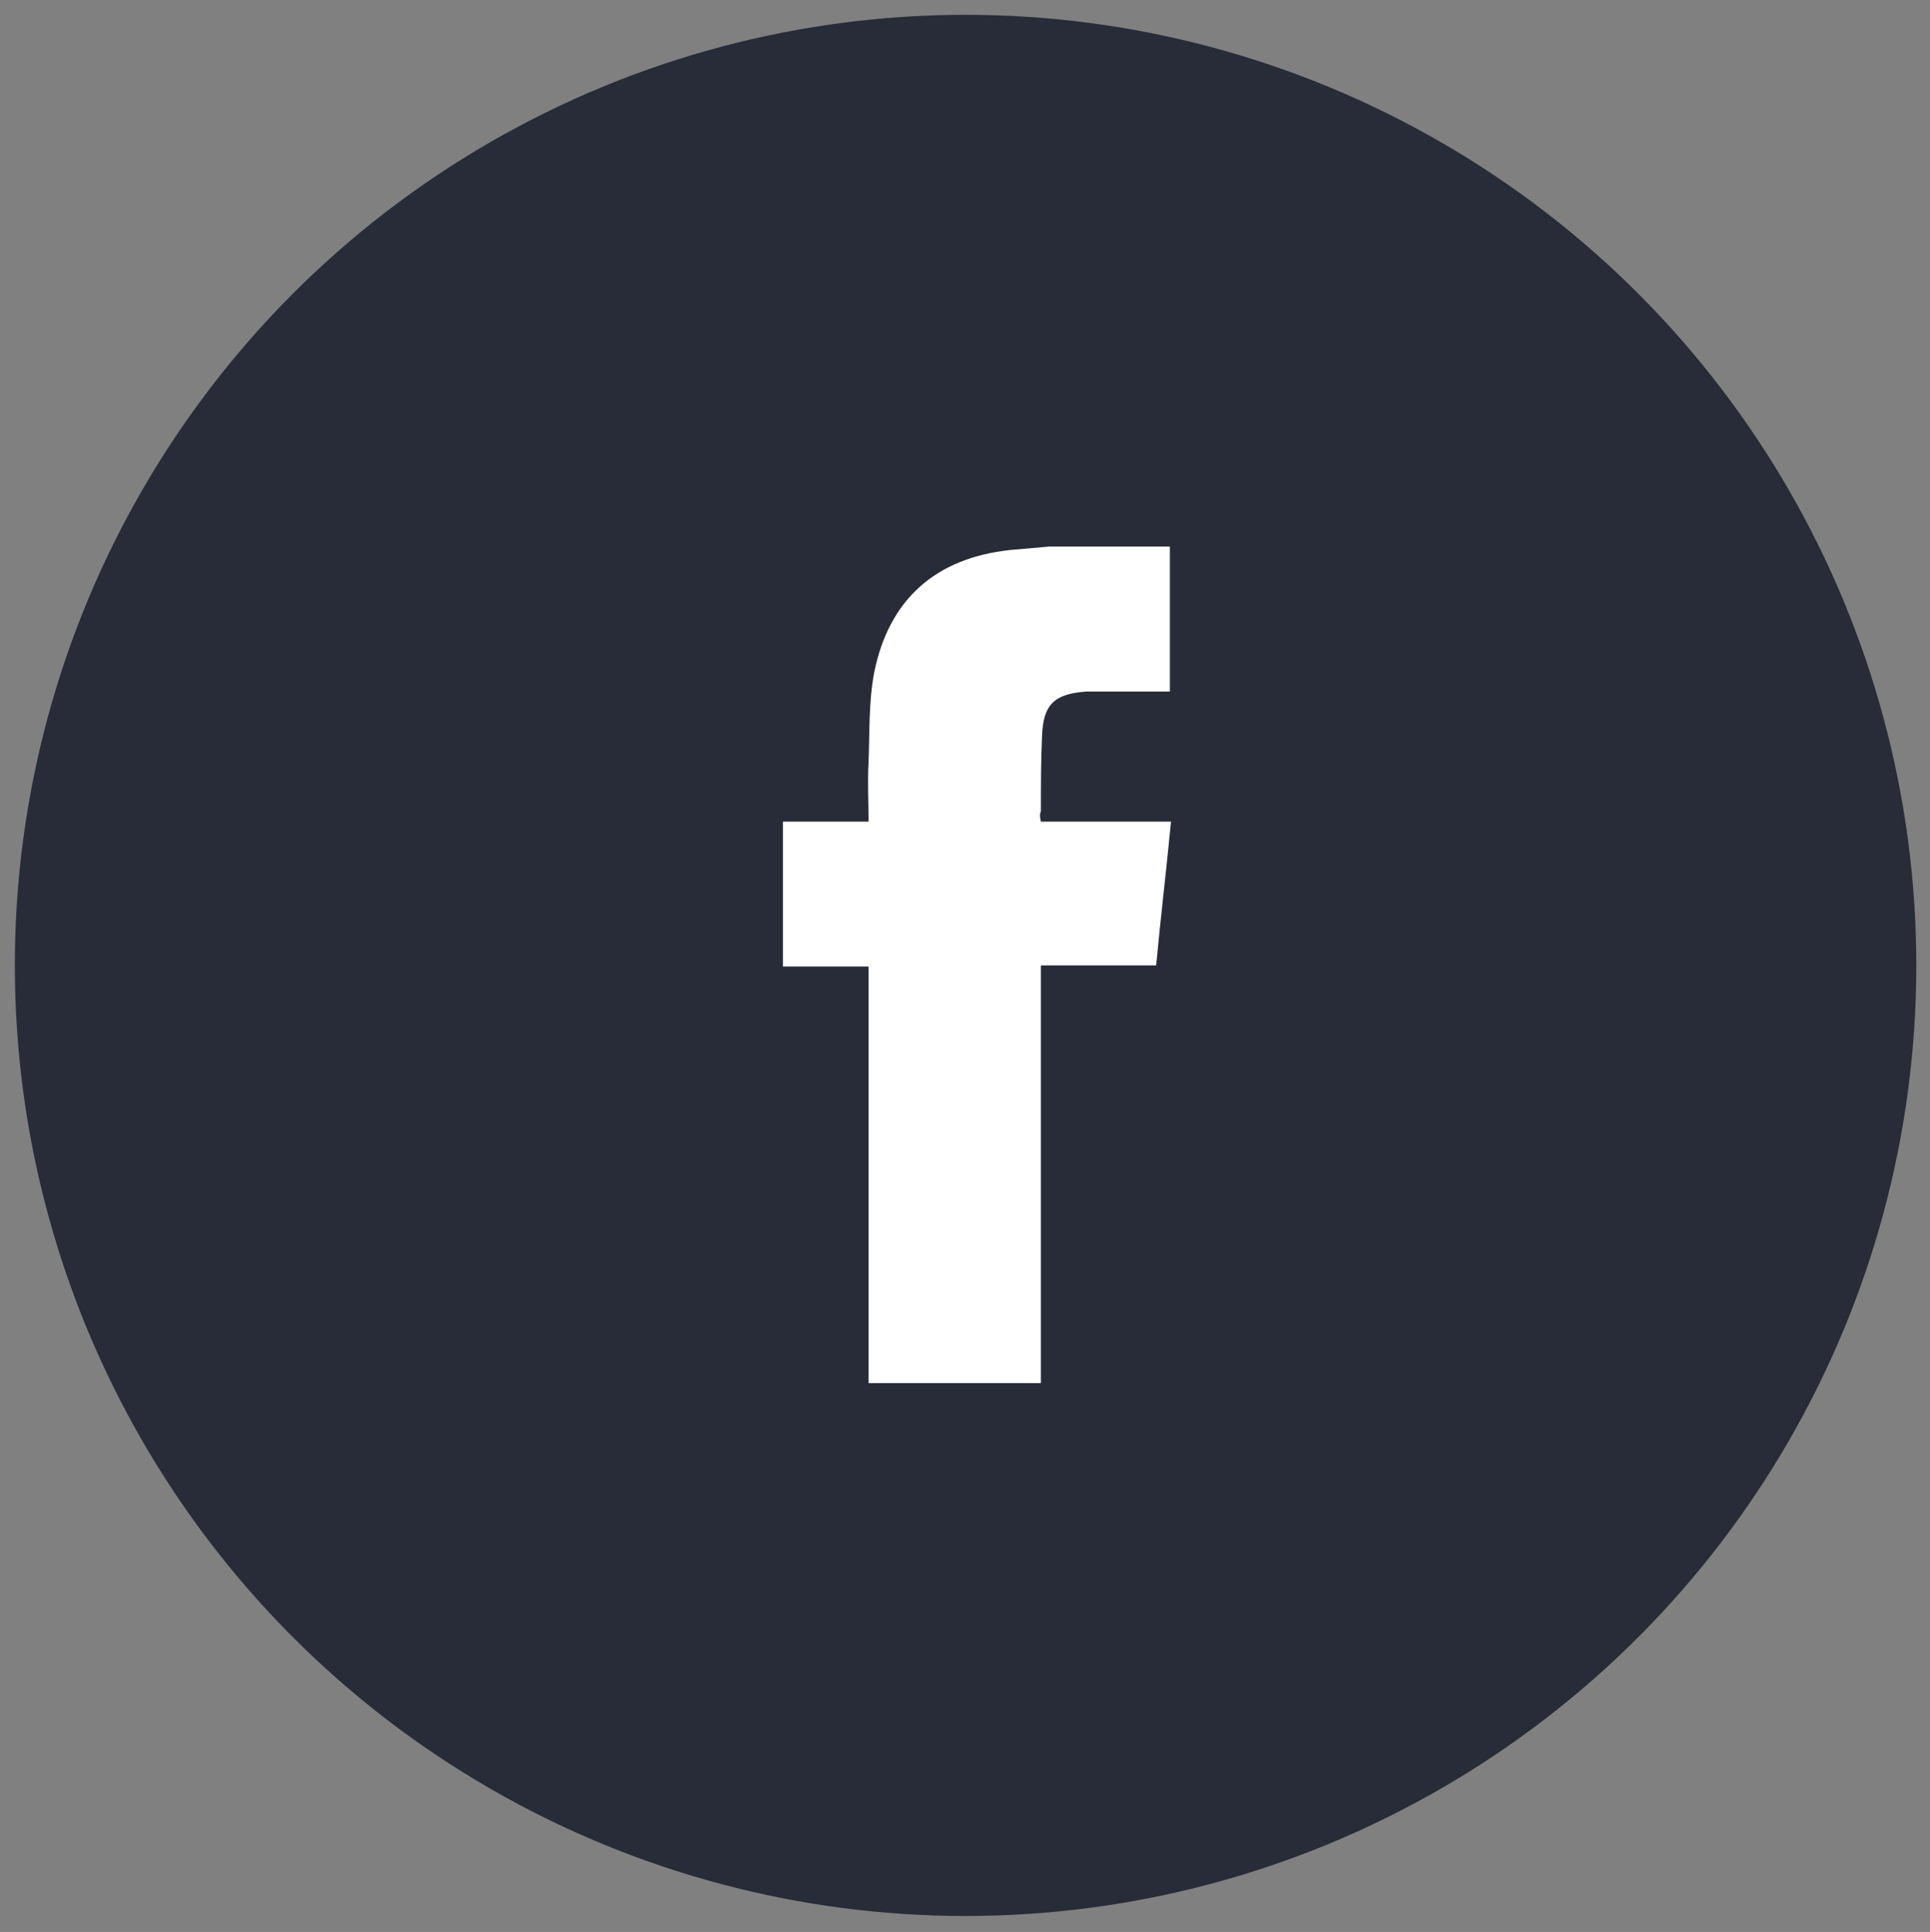
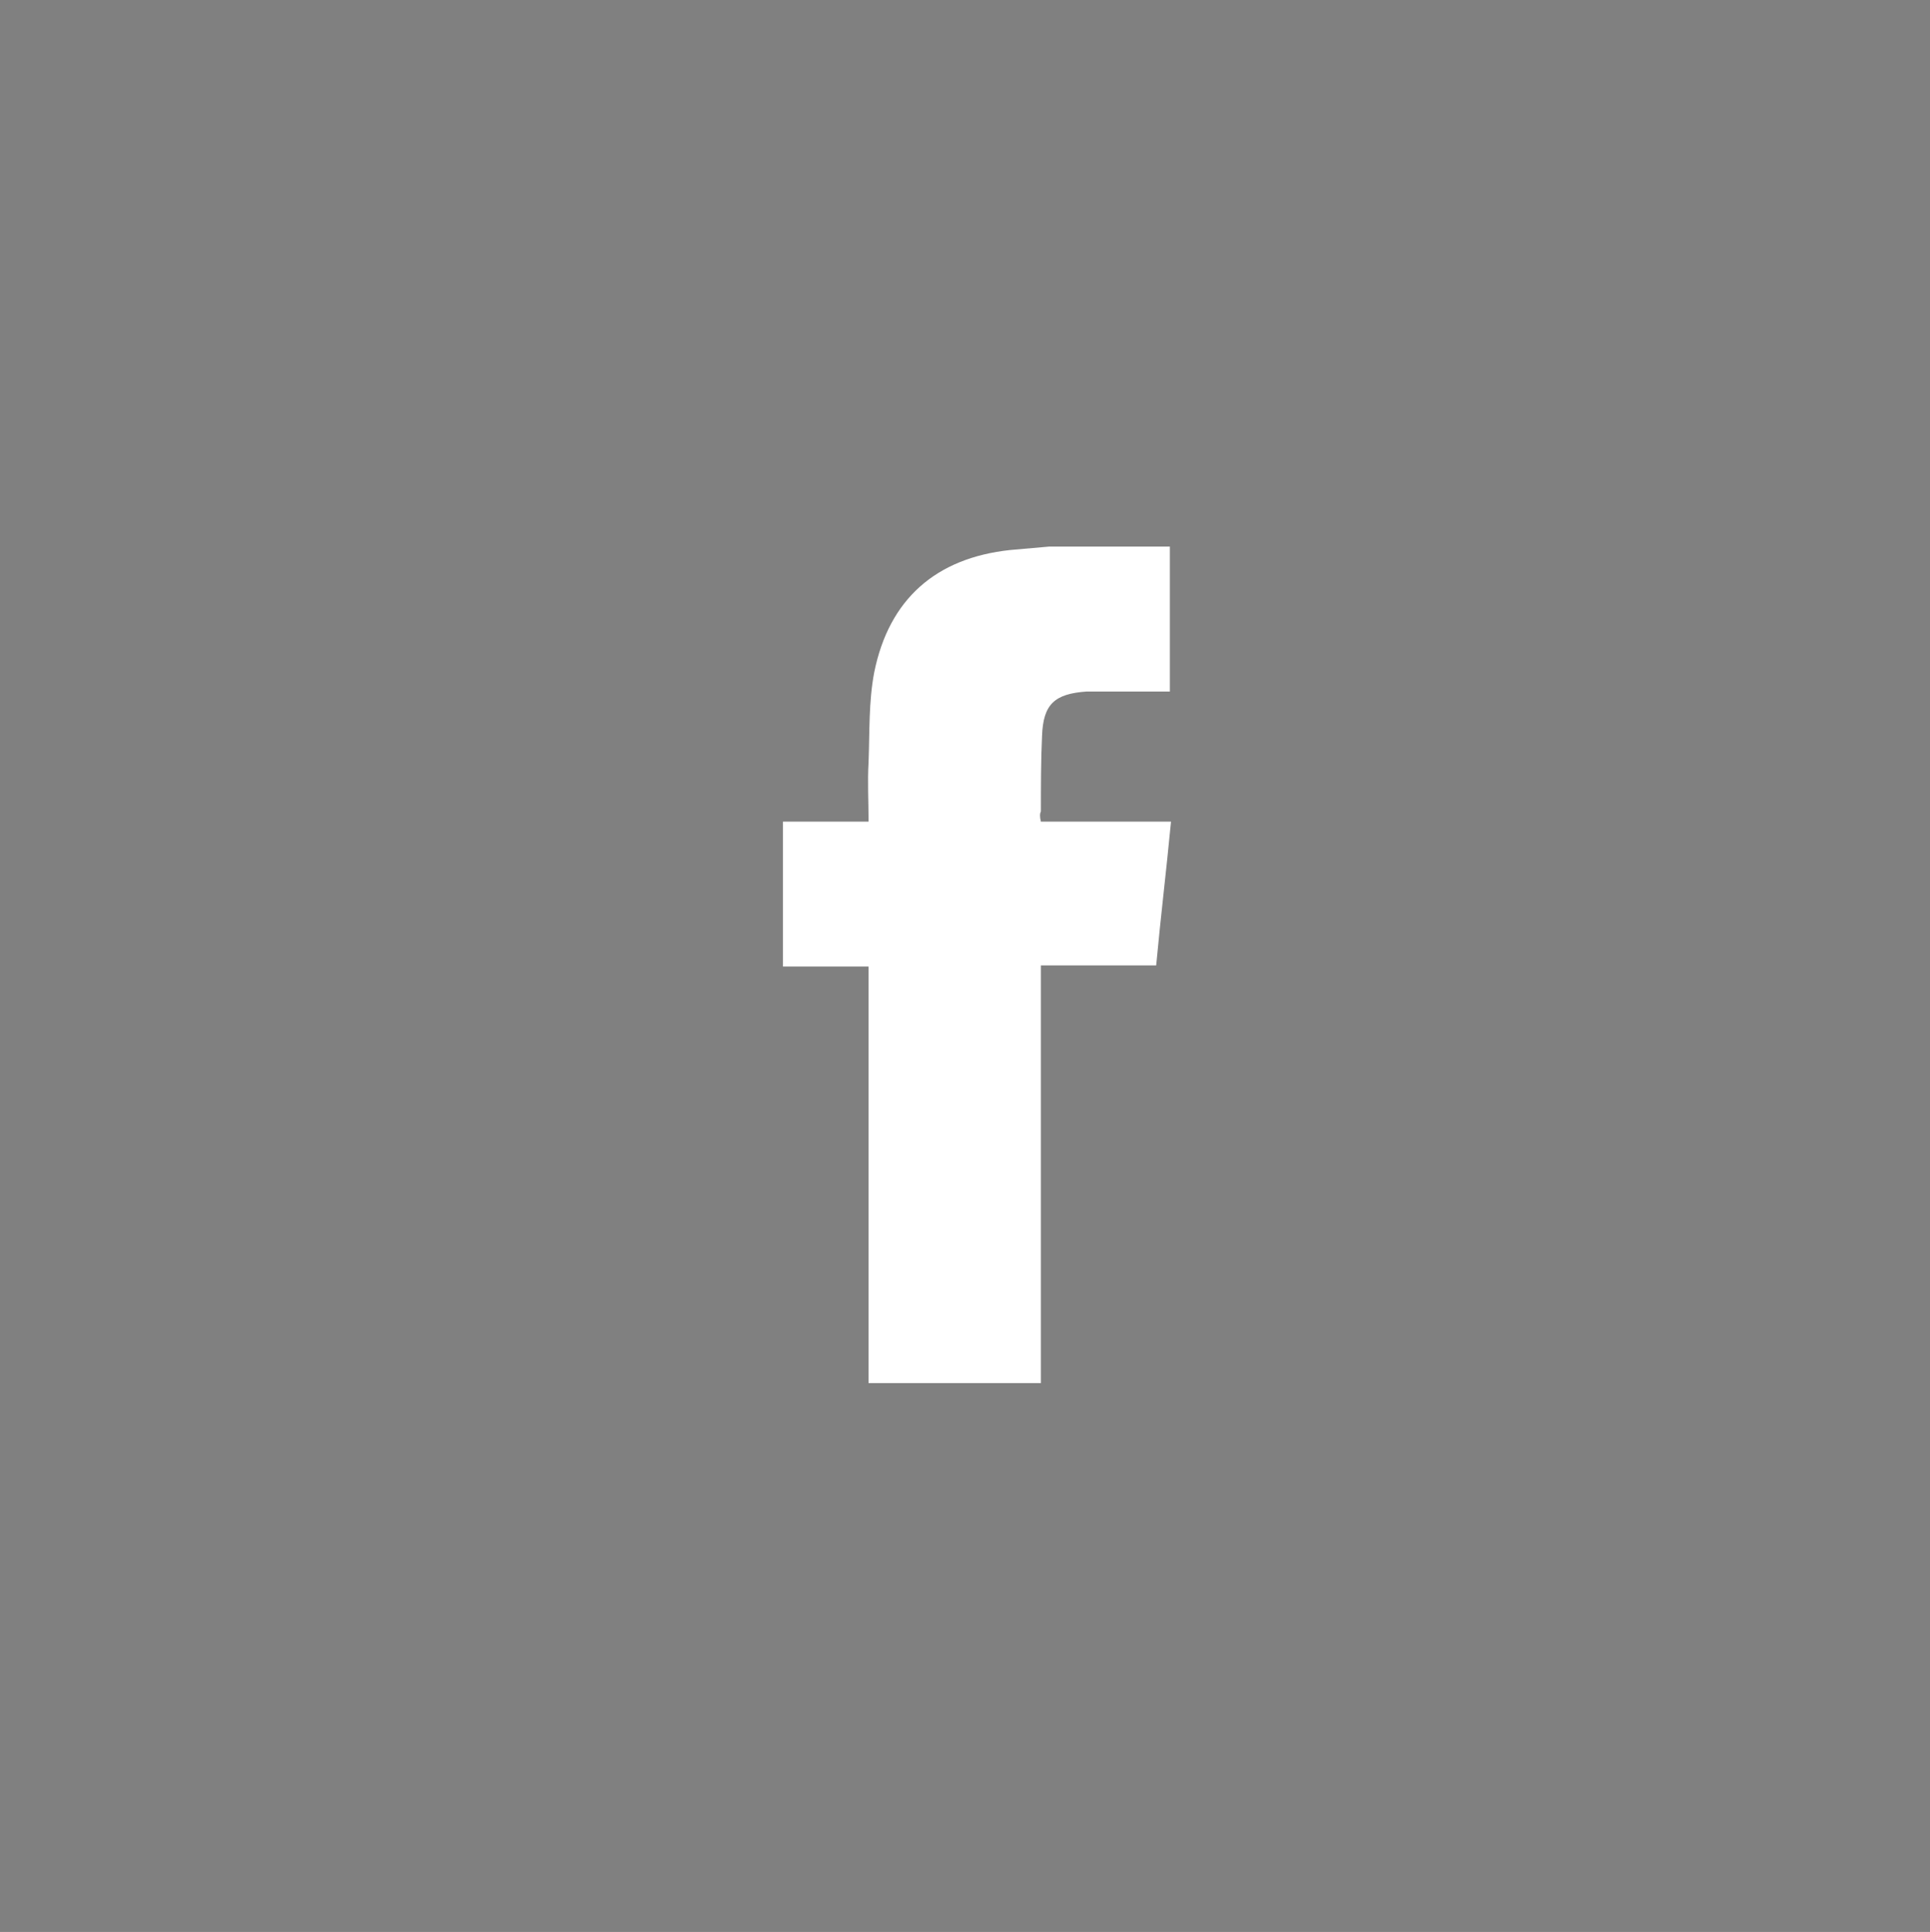
<svg xmlns="http://www.w3.org/2000/svg" viewBox="0 0 169.1 169.3">
  <rect x="0" y="0" width="169.1" height="169.3" fill="#808080" stroke="none" />
-   <circle cx="84.6" cy="84.6" r="83.3" fill="#272C38" />
  <path d="M91.2 72h11.4c-.4 4.2-.9 8.3-1.3 12.6H91.2v36.6H76.1V84.7h-7.5V72h7.5c0-1.8-.1-3.5 0-5.2.1-2.6 0-5.3.5-7.9 1.3-6.4 5.4-10 11.9-10.7 1.1-.1 2.3-.2 3.4-.3h10.6v12.7h-7.3c-2.8.2-3.8 1.1-3.9 3.9-.1 2.2-.1 4.4-.1 6.6-.1.2-.1.5 0 .9z" fill="#fff" />
</svg>